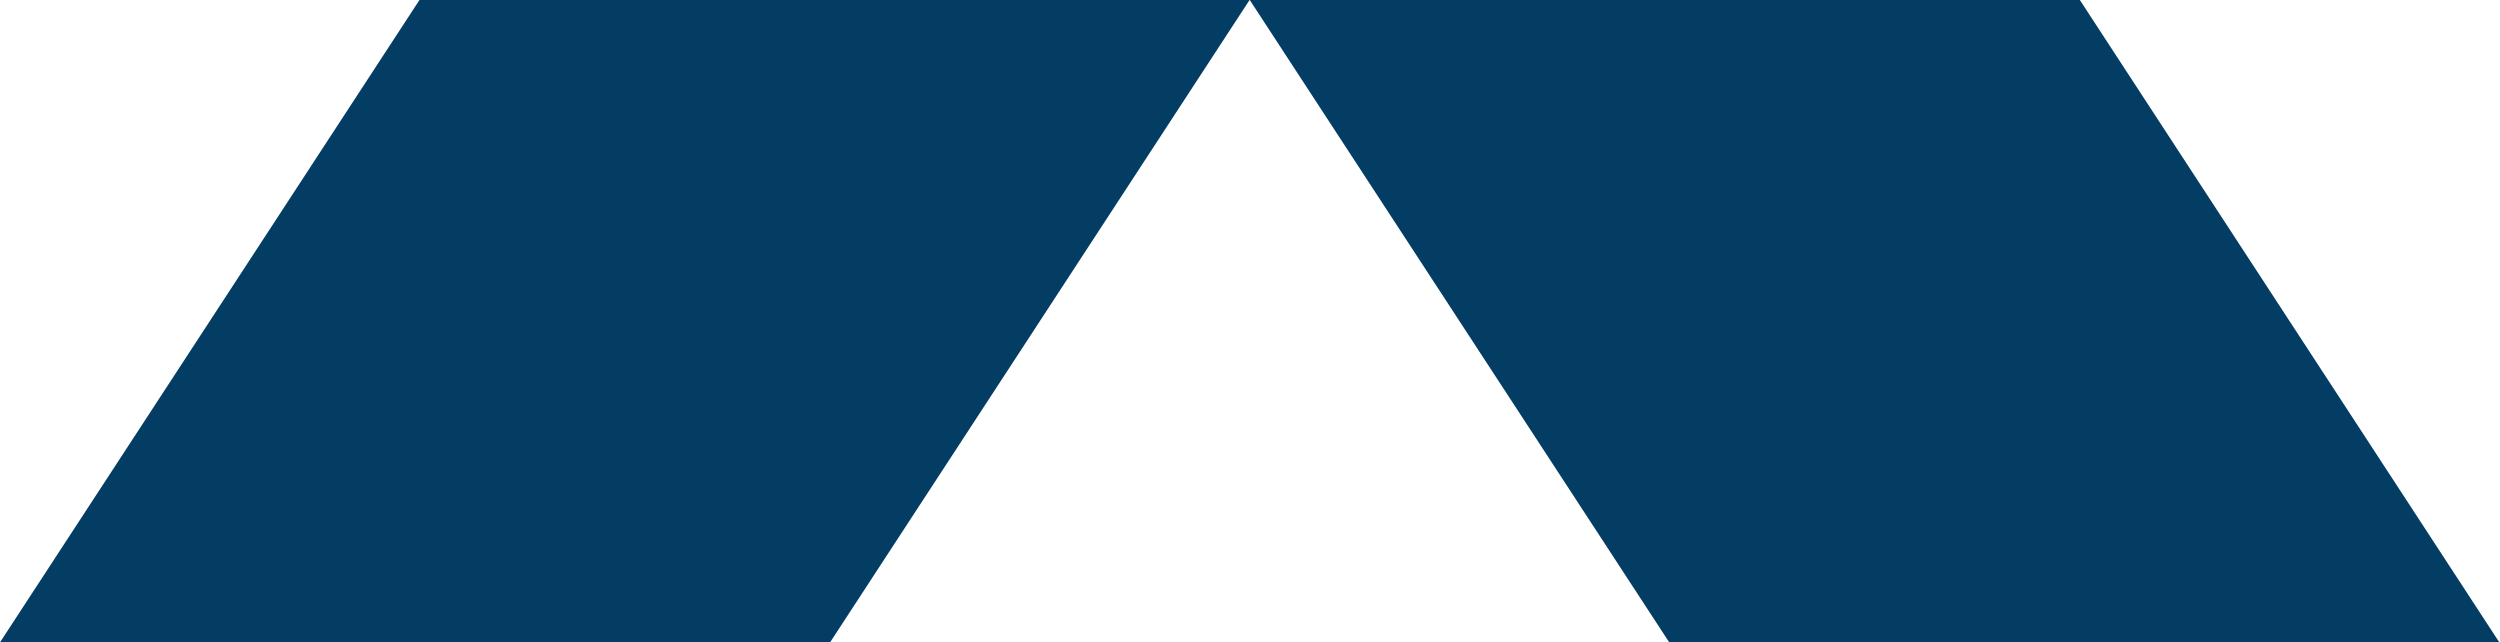
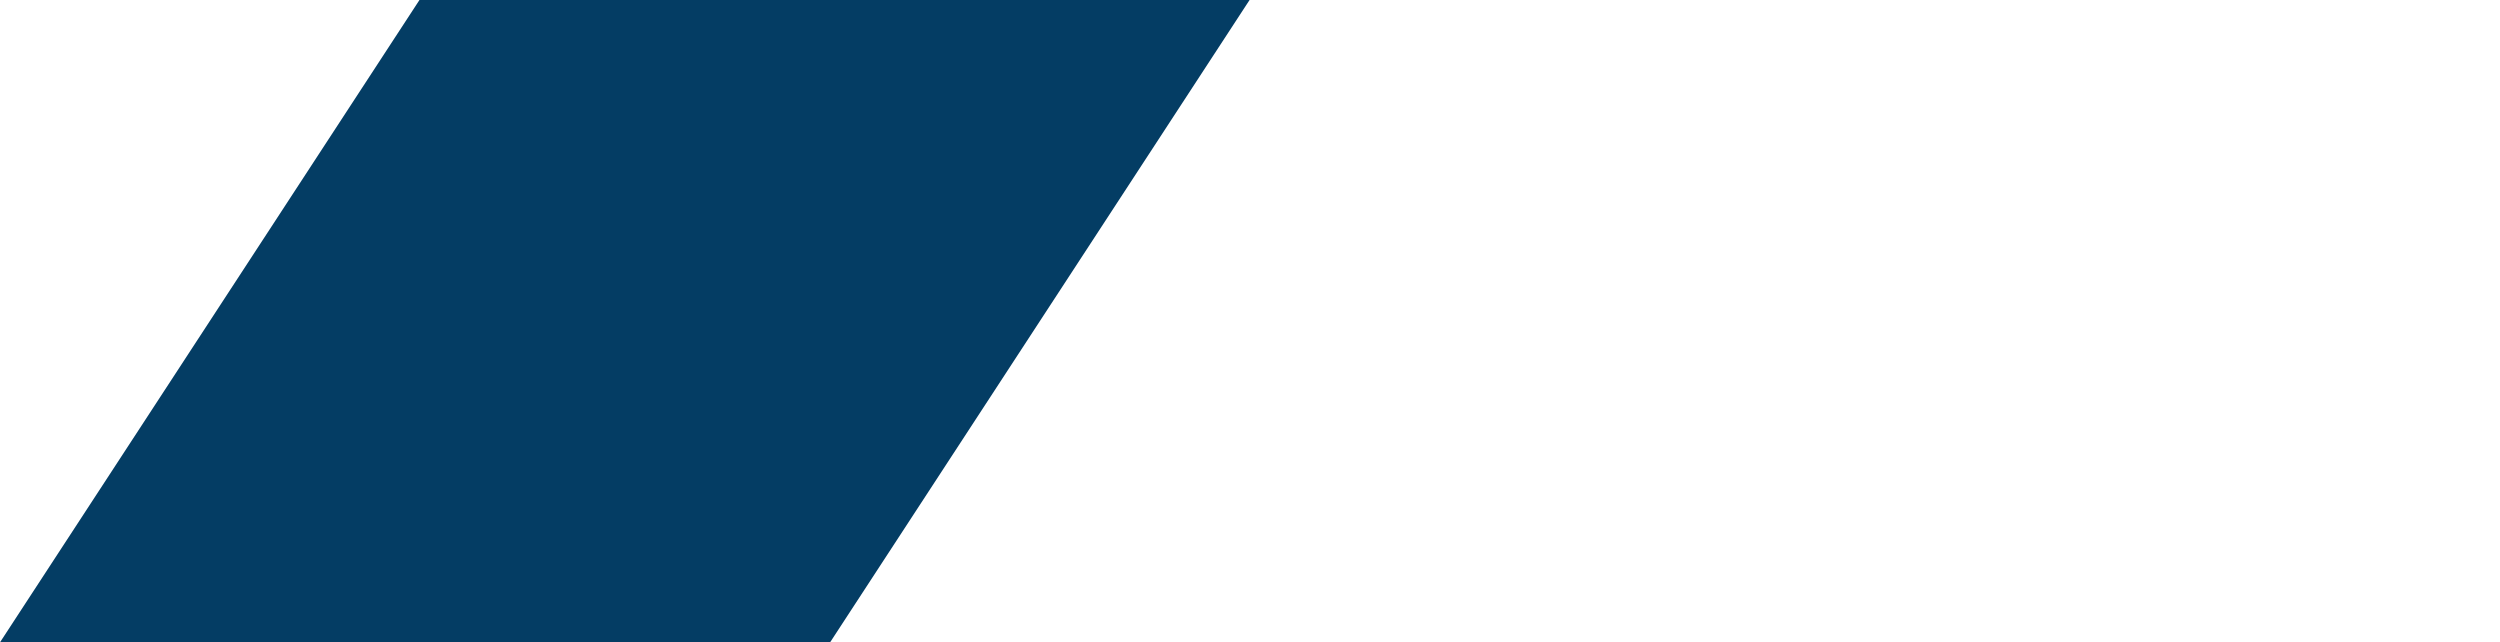
<svg xmlns="http://www.w3.org/2000/svg" width="2452" height="630" viewBox="0 0 2452 630" fill="none">
  <path d="M411.415 0L0 630H814.161L1225.58 0H411.415Z" fill="#043D64" />
-   <path d="M1225.76 0L1637.17 630H2451.33L2039.92 0H1225.76Z" fill="#043D64" />
</svg>